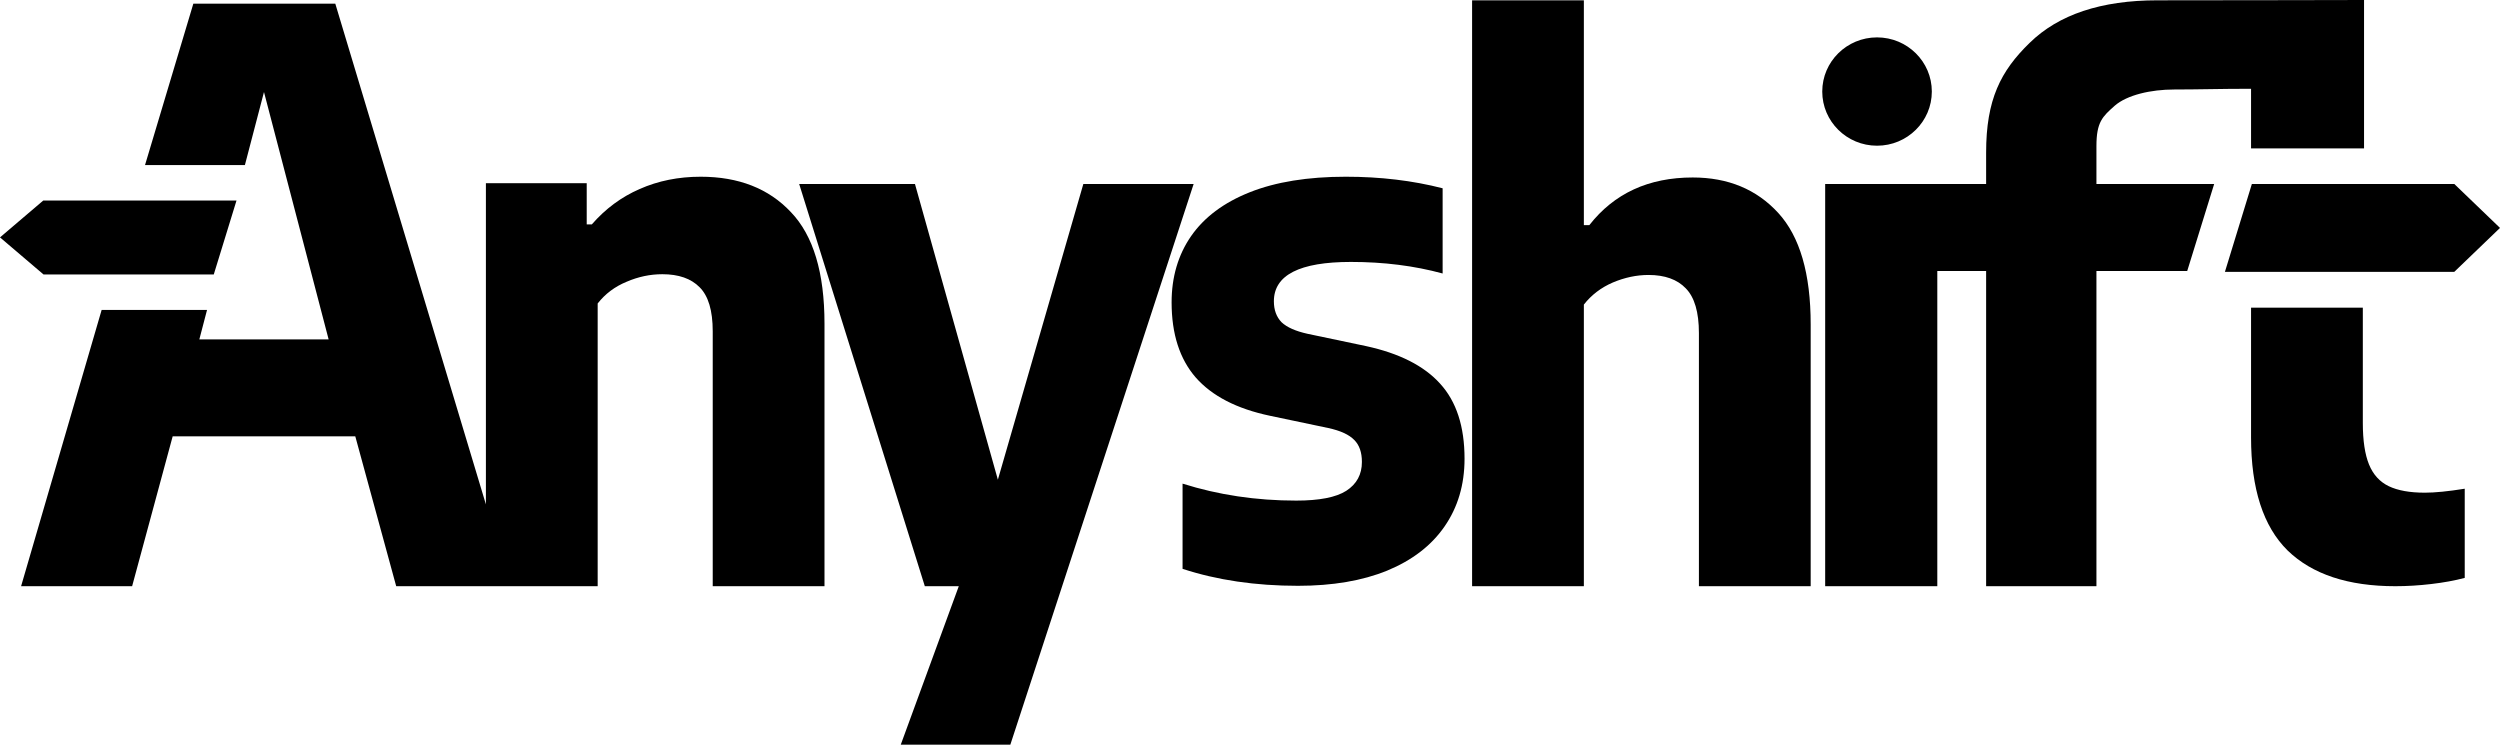
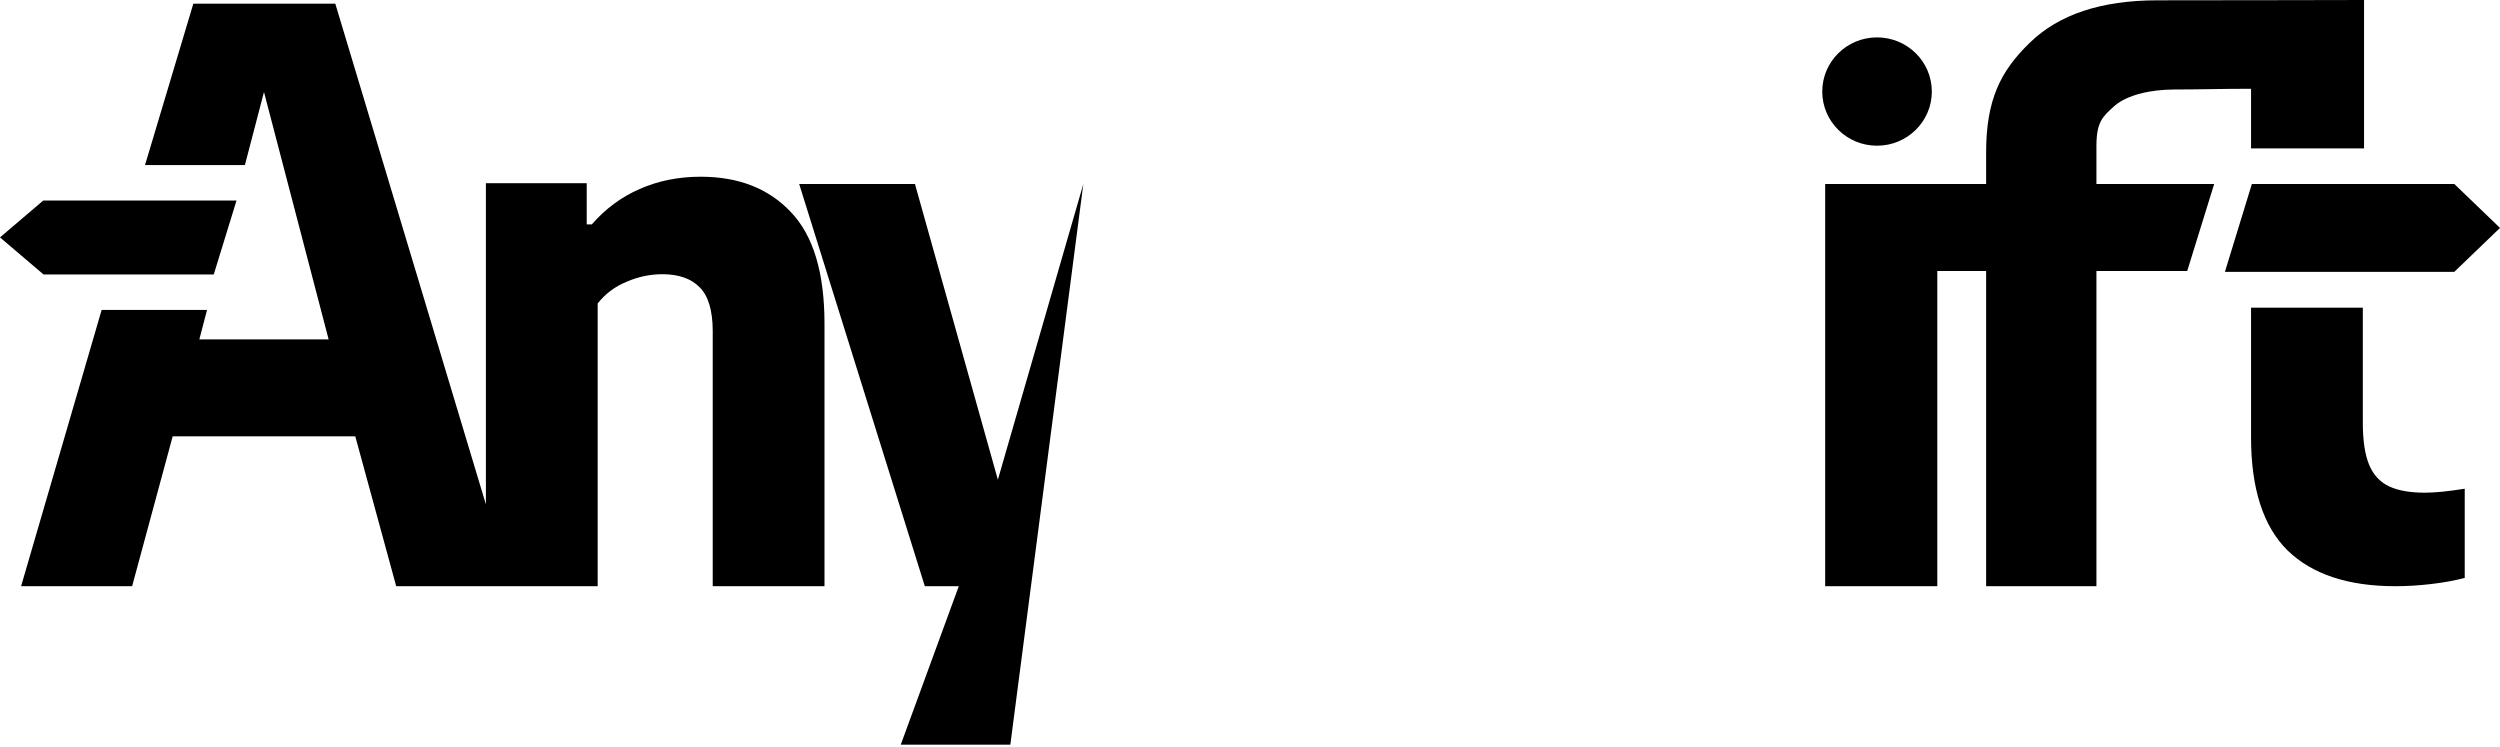
<svg xmlns="http://www.w3.org/2000/svg" width="509" height="152" viewBox="0 0 509 152" fill="none">
  <path d="M426.834 55.174V119.351H404.375V55.174H394.435V119.351H371.605V37.458L404.375 37.458V31.062C404.375 20.28 407.325 14.473 413.225 8.739C419.124 2.956 427.8 0.064 439.253 0.064C453.275 0.064 481.319 0 481.319 0V30.21H458.315V18.078C455.543 18.066 452.771 18.107 449.999 18.149C447.556 18.185 445.114 18.222 442.674 18.222C437.939 18.222 433.08 19.325 430.552 21.53C428.073 23.735 426.834 24.838 426.834 29.739V37.458L450.805 37.458L445.317 55.175L426.834 55.174Z" fill="black" />
  <path d="M458.315 62.637V89.064C458.315 99.503 460.794 107.173 465.752 112.073C470.759 116.925 478.072 119.351 487.69 119.351C490.069 119.351 492.499 119.204 494.978 118.91C497.506 118.616 499.787 118.2 501.819 117.66V99.503C498.448 100.042 495.746 100.311 493.713 100.311C490.64 100.311 488.186 99.87 486.351 98.988C484.517 98.106 483.178 96.636 482.335 94.577C481.493 92.519 481.071 89.701 481.071 86.123V62.637H458.315Z" fill="black" />
-   <path d="M299.718 0.064H322.474V45.838H323.589C328.646 39.369 335.661 36.135 344.635 36.135C351.823 36.135 357.624 38.536 362.036 43.339C366.449 48.142 368.655 55.714 368.655 66.054V119.351H345.899V67.819C345.899 63.555 345.007 60.517 343.222 58.703C341.487 56.89 338.958 55.983 335.636 55.983C333.207 55.983 330.778 56.498 328.349 57.527C325.969 58.556 324.011 60.051 322.474 62.011V119.351H299.718V0.064Z" fill="black" />
  <path d="M80.667 119.351L72.338 88.843H35.155L26.901 119.351H4.294L20.695 63.101H42.153L40.584 69.104H66.91L53.747 18.737L49.859 33.613H29.524L39.363 0.75L68.267 0.75L98.93 102.694V37.304H119.455V45.685H120.496C123.272 42.499 126.52 40.098 130.238 38.481C134.006 36.814 138.145 35.981 142.657 35.981C150.391 35.981 156.514 38.383 161.025 43.185C165.586 47.939 167.867 55.511 167.867 65.901V119.351H145.111V67.445C145.111 63.23 144.219 60.24 142.434 58.476C140.699 56.712 138.17 55.83 134.849 55.83C132.37 55.83 129.94 56.344 127.561 57.373C125.181 58.354 123.223 59.824 121.686 61.784V119.351H103.451H103.498H80.667Z" fill="black" />
  <path d="M43.522 55.884L48.152 40.83H8.805L0 48.332L8.865 55.884H43.522Z" fill="black" />
-   <path d="M220.568 37.458H243.026L205.704 151.617H183.394L195.209 119.351H188.293L162.711 37.458H186.285L203.166 97.665L220.568 37.458Z" fill="black" />
-   <path d="M264.27 119.271C255.644 119.271 247.81 118.12 240.77 115.816V98.467C248.058 100.77 255.767 101.922 263.898 101.922C268.608 101.922 272.004 101.261 274.086 99.937C276.218 98.565 277.284 96.605 277.284 94.056C277.284 92.096 276.763 90.601 275.722 89.572C274.681 88.494 272.921 87.685 270.442 87.146L258.544 84.647C251.801 83.225 246.769 80.628 243.448 76.854C240.175 73.081 238.539 67.984 238.539 61.564C238.539 56.418 239.853 51.933 242.481 48.111C245.158 44.239 249.149 41.25 254.454 39.142C259.758 37.035 266.278 35.981 274.012 35.981C281.052 35.981 287.621 36.765 293.719 38.334V55.683C287.968 54.114 281.746 53.33 275.053 53.33C264.592 53.33 259.362 56.001 259.362 61.343C259.362 63.107 259.882 64.529 260.924 65.607C262.014 66.636 263.774 67.42 266.204 67.959L278.102 70.459C284.894 71.929 289.926 74.477 293.198 78.104C296.52 81.731 298.181 86.828 298.181 93.395C298.181 98.688 296.817 103.294 294.091 107.215C291.414 111.087 287.522 114.076 282.415 116.184C277.358 118.242 271.31 119.271 264.27 119.271Z" fill="black" />
+   <path d="M220.568 37.458L205.704 151.617H183.394L195.209 119.351H188.293L162.711 37.458H186.285L203.166 97.665L220.568 37.458Z" fill="black" />
  <path d="M393.32 18.639C393.32 24.729 388.325 29.666 382.165 29.666C376.004 29.666 371.01 24.729 371.01 18.639C371.01 12.549 376.004 7.612 382.165 7.612C388.325 7.612 393.32 12.549 393.32 18.639Z" fill="black" />
  <path d="M452.994 55.348L458.48 37.458H499.694L509 46.403L499.694 55.348H452.994Z" fill="black" />
</svg>